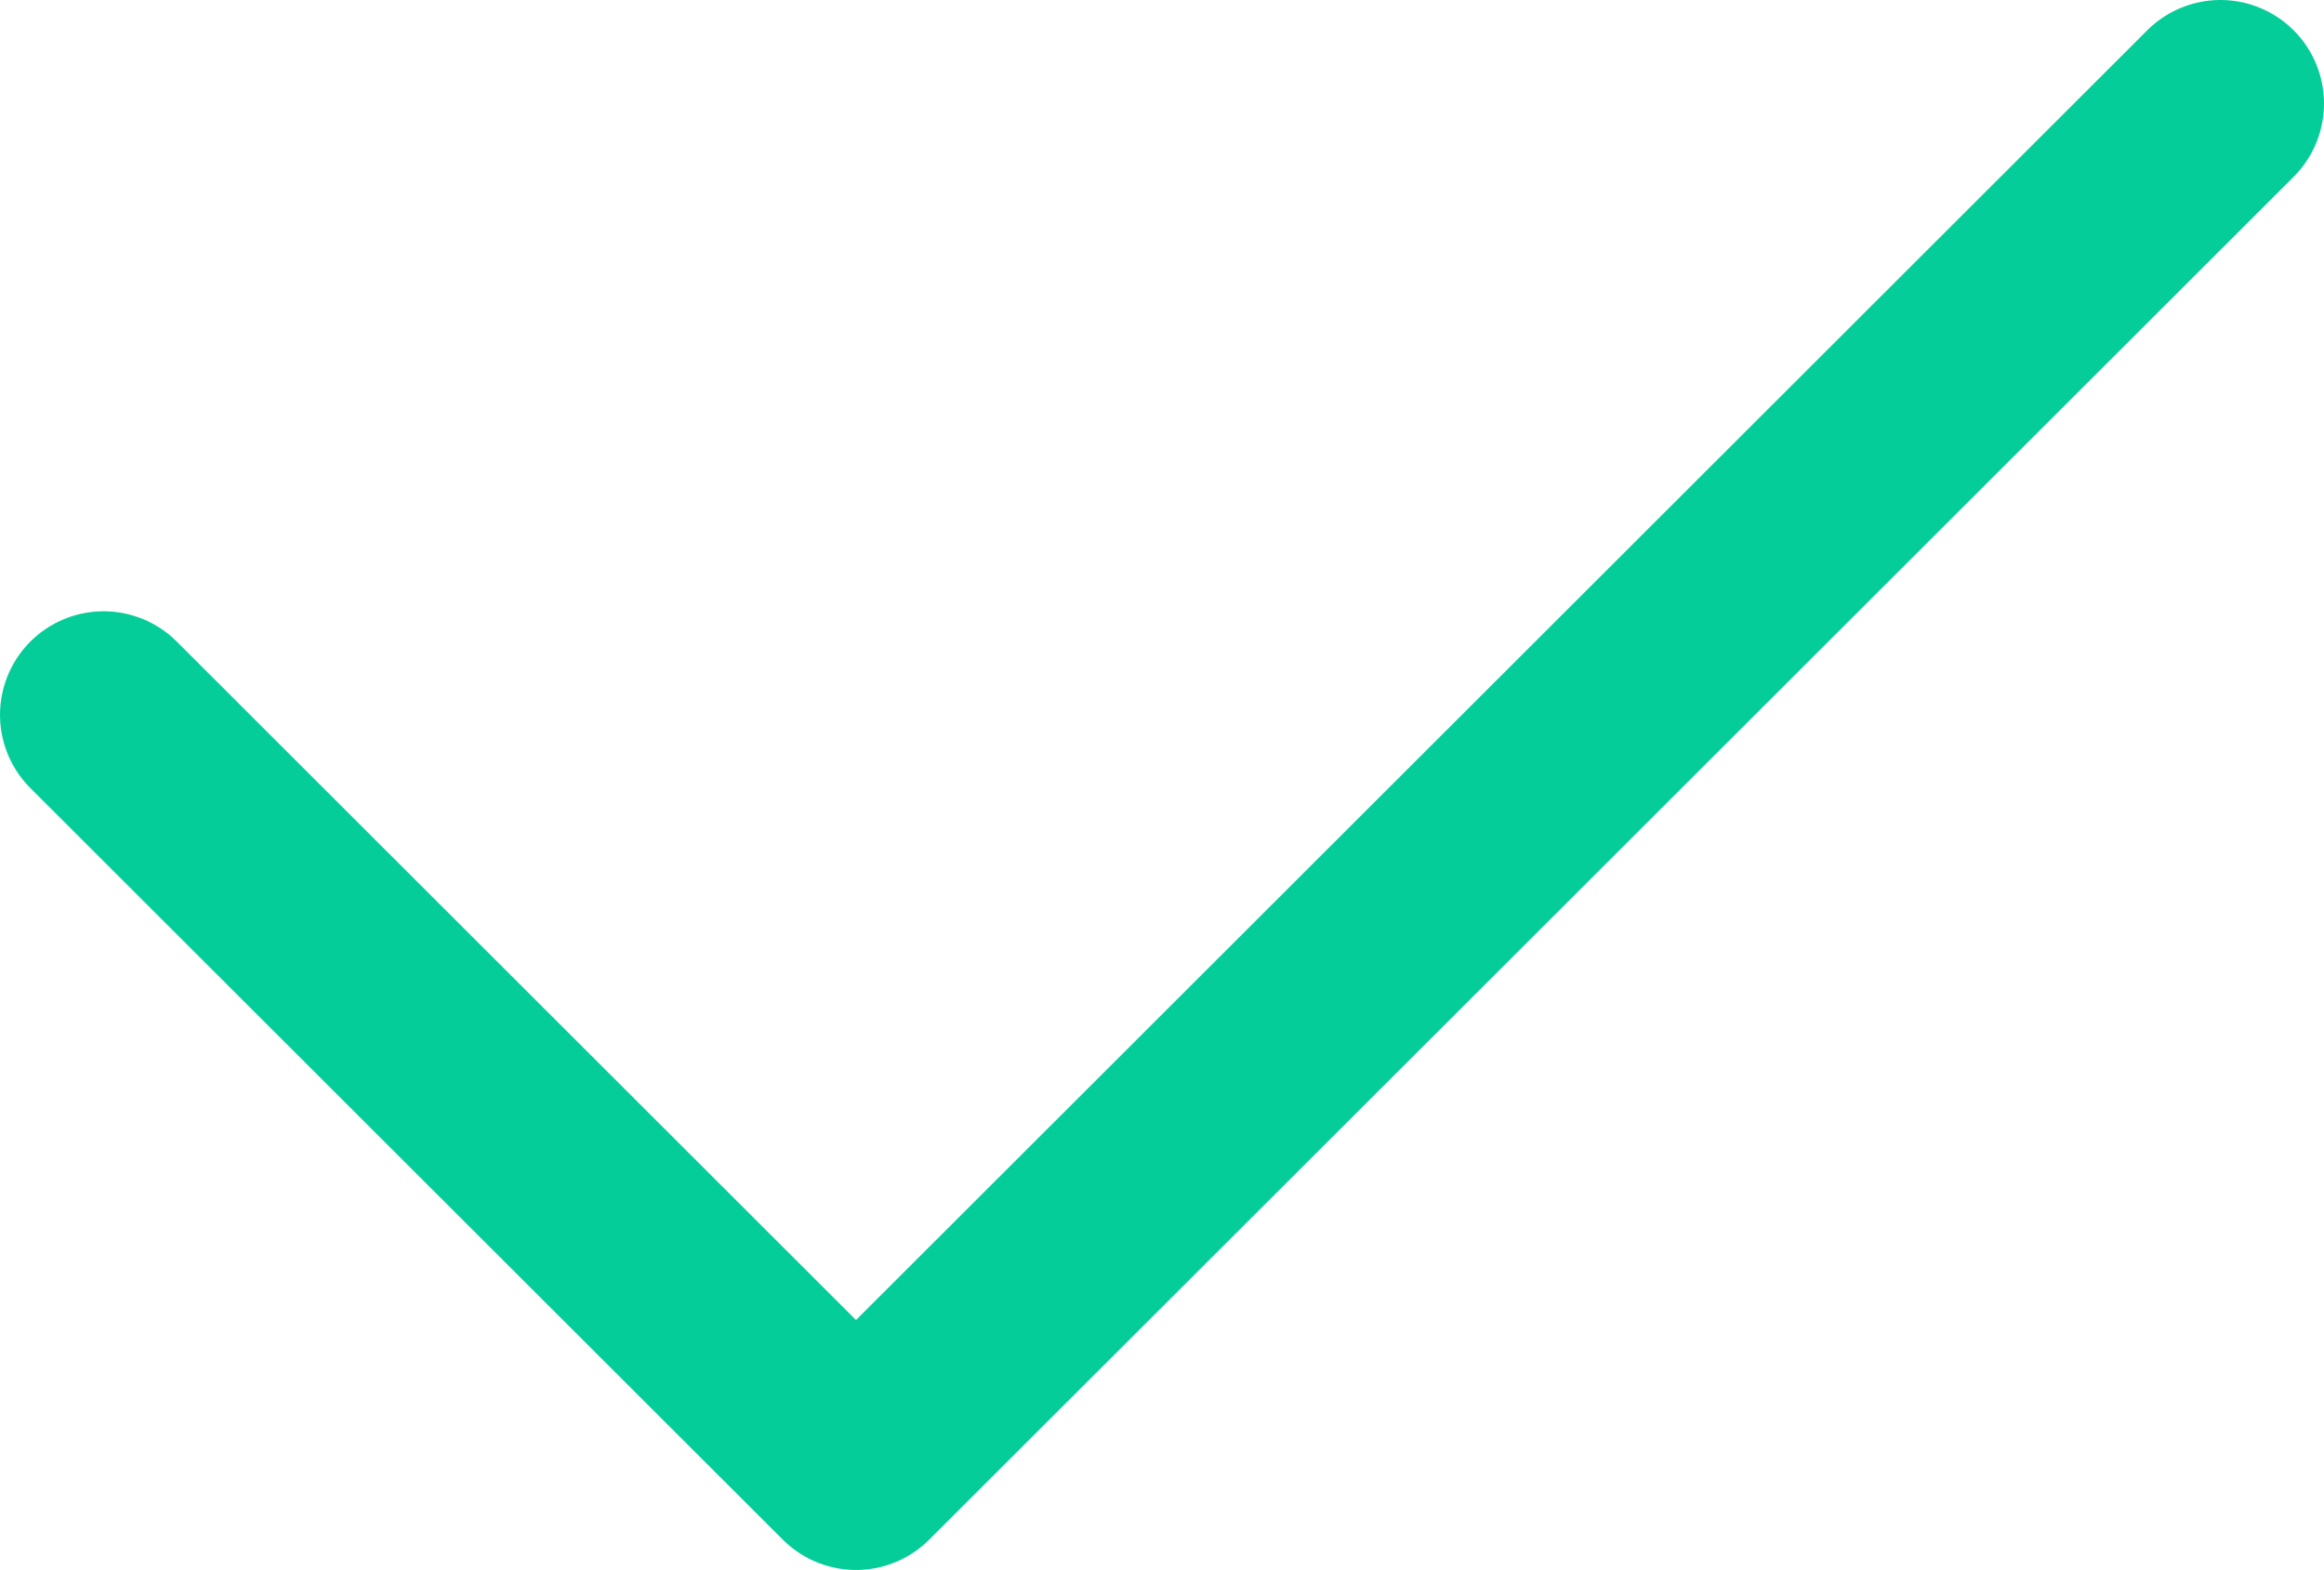
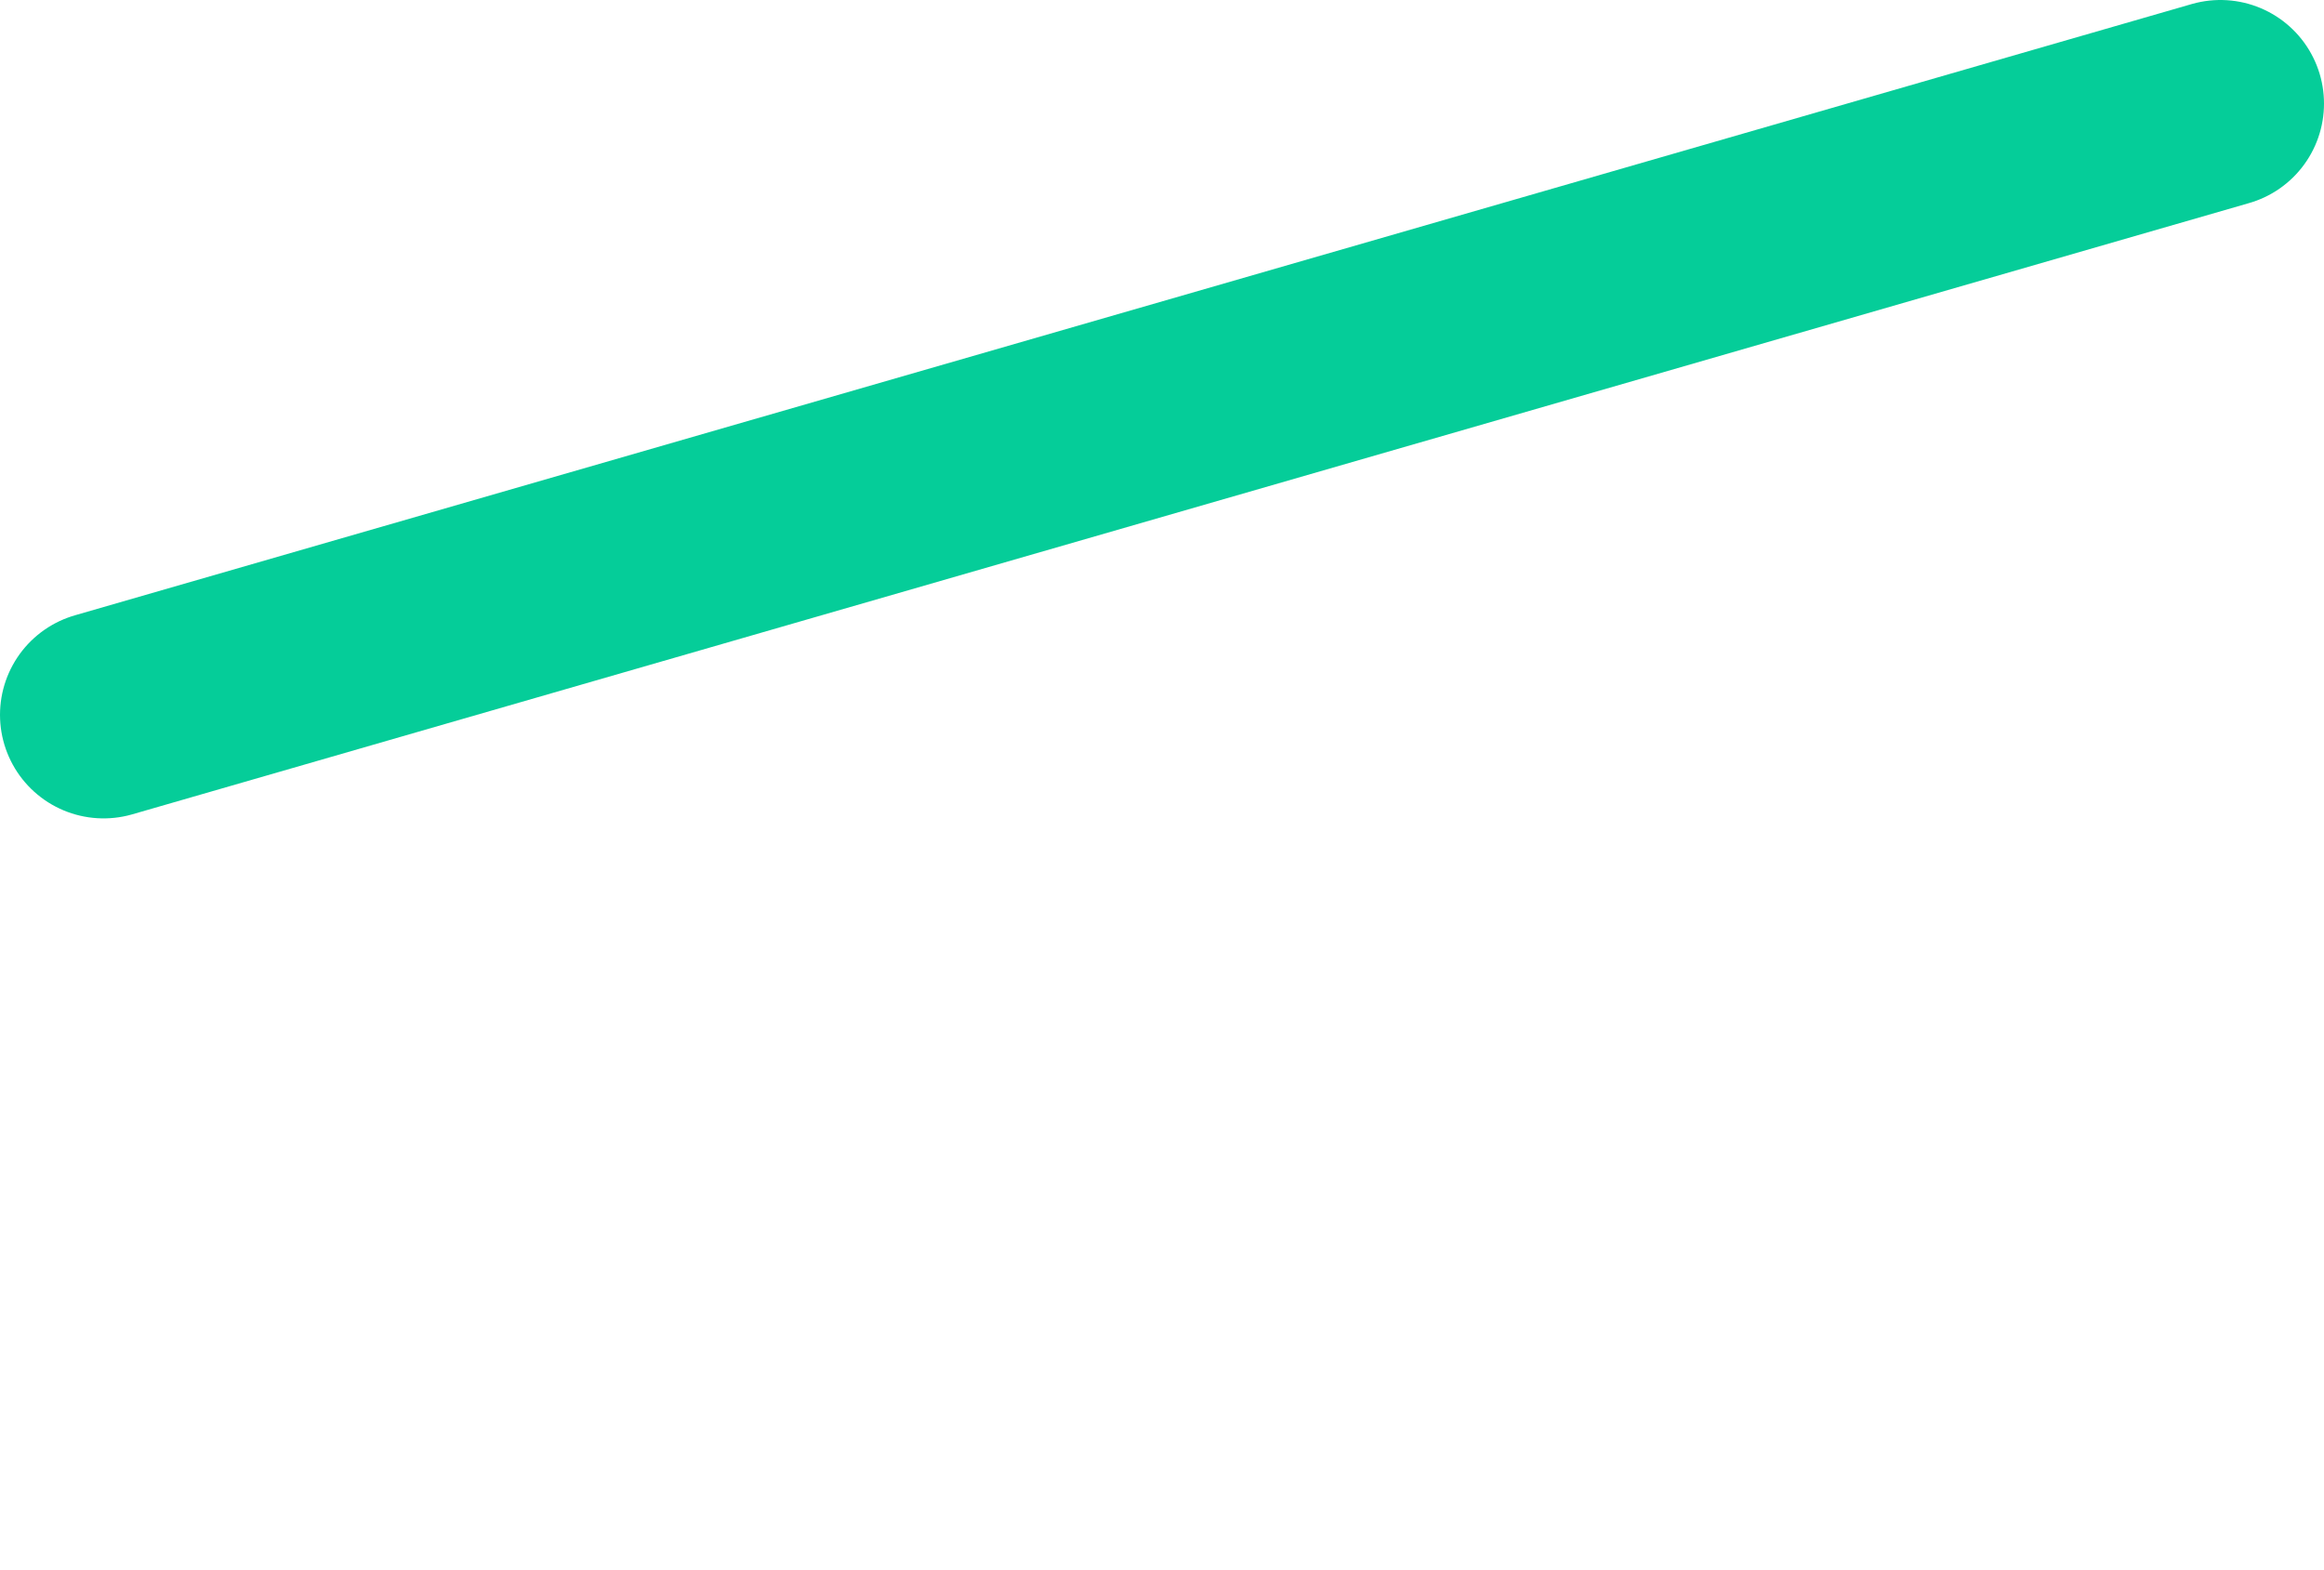
<svg xmlns="http://www.w3.org/2000/svg" width="561" height="379" viewBox="0 0 561 379" fill="none">
-   <path d="M25 172.566L206.635 354L536 25" stroke="#05CD99" stroke-width="50" stroke-linecap="round" stroke-linejoin="round" />
+   <path d="M25 172.566L536 25" stroke="#05CD99" stroke-width="50" stroke-linecap="round" stroke-linejoin="round" />
</svg>